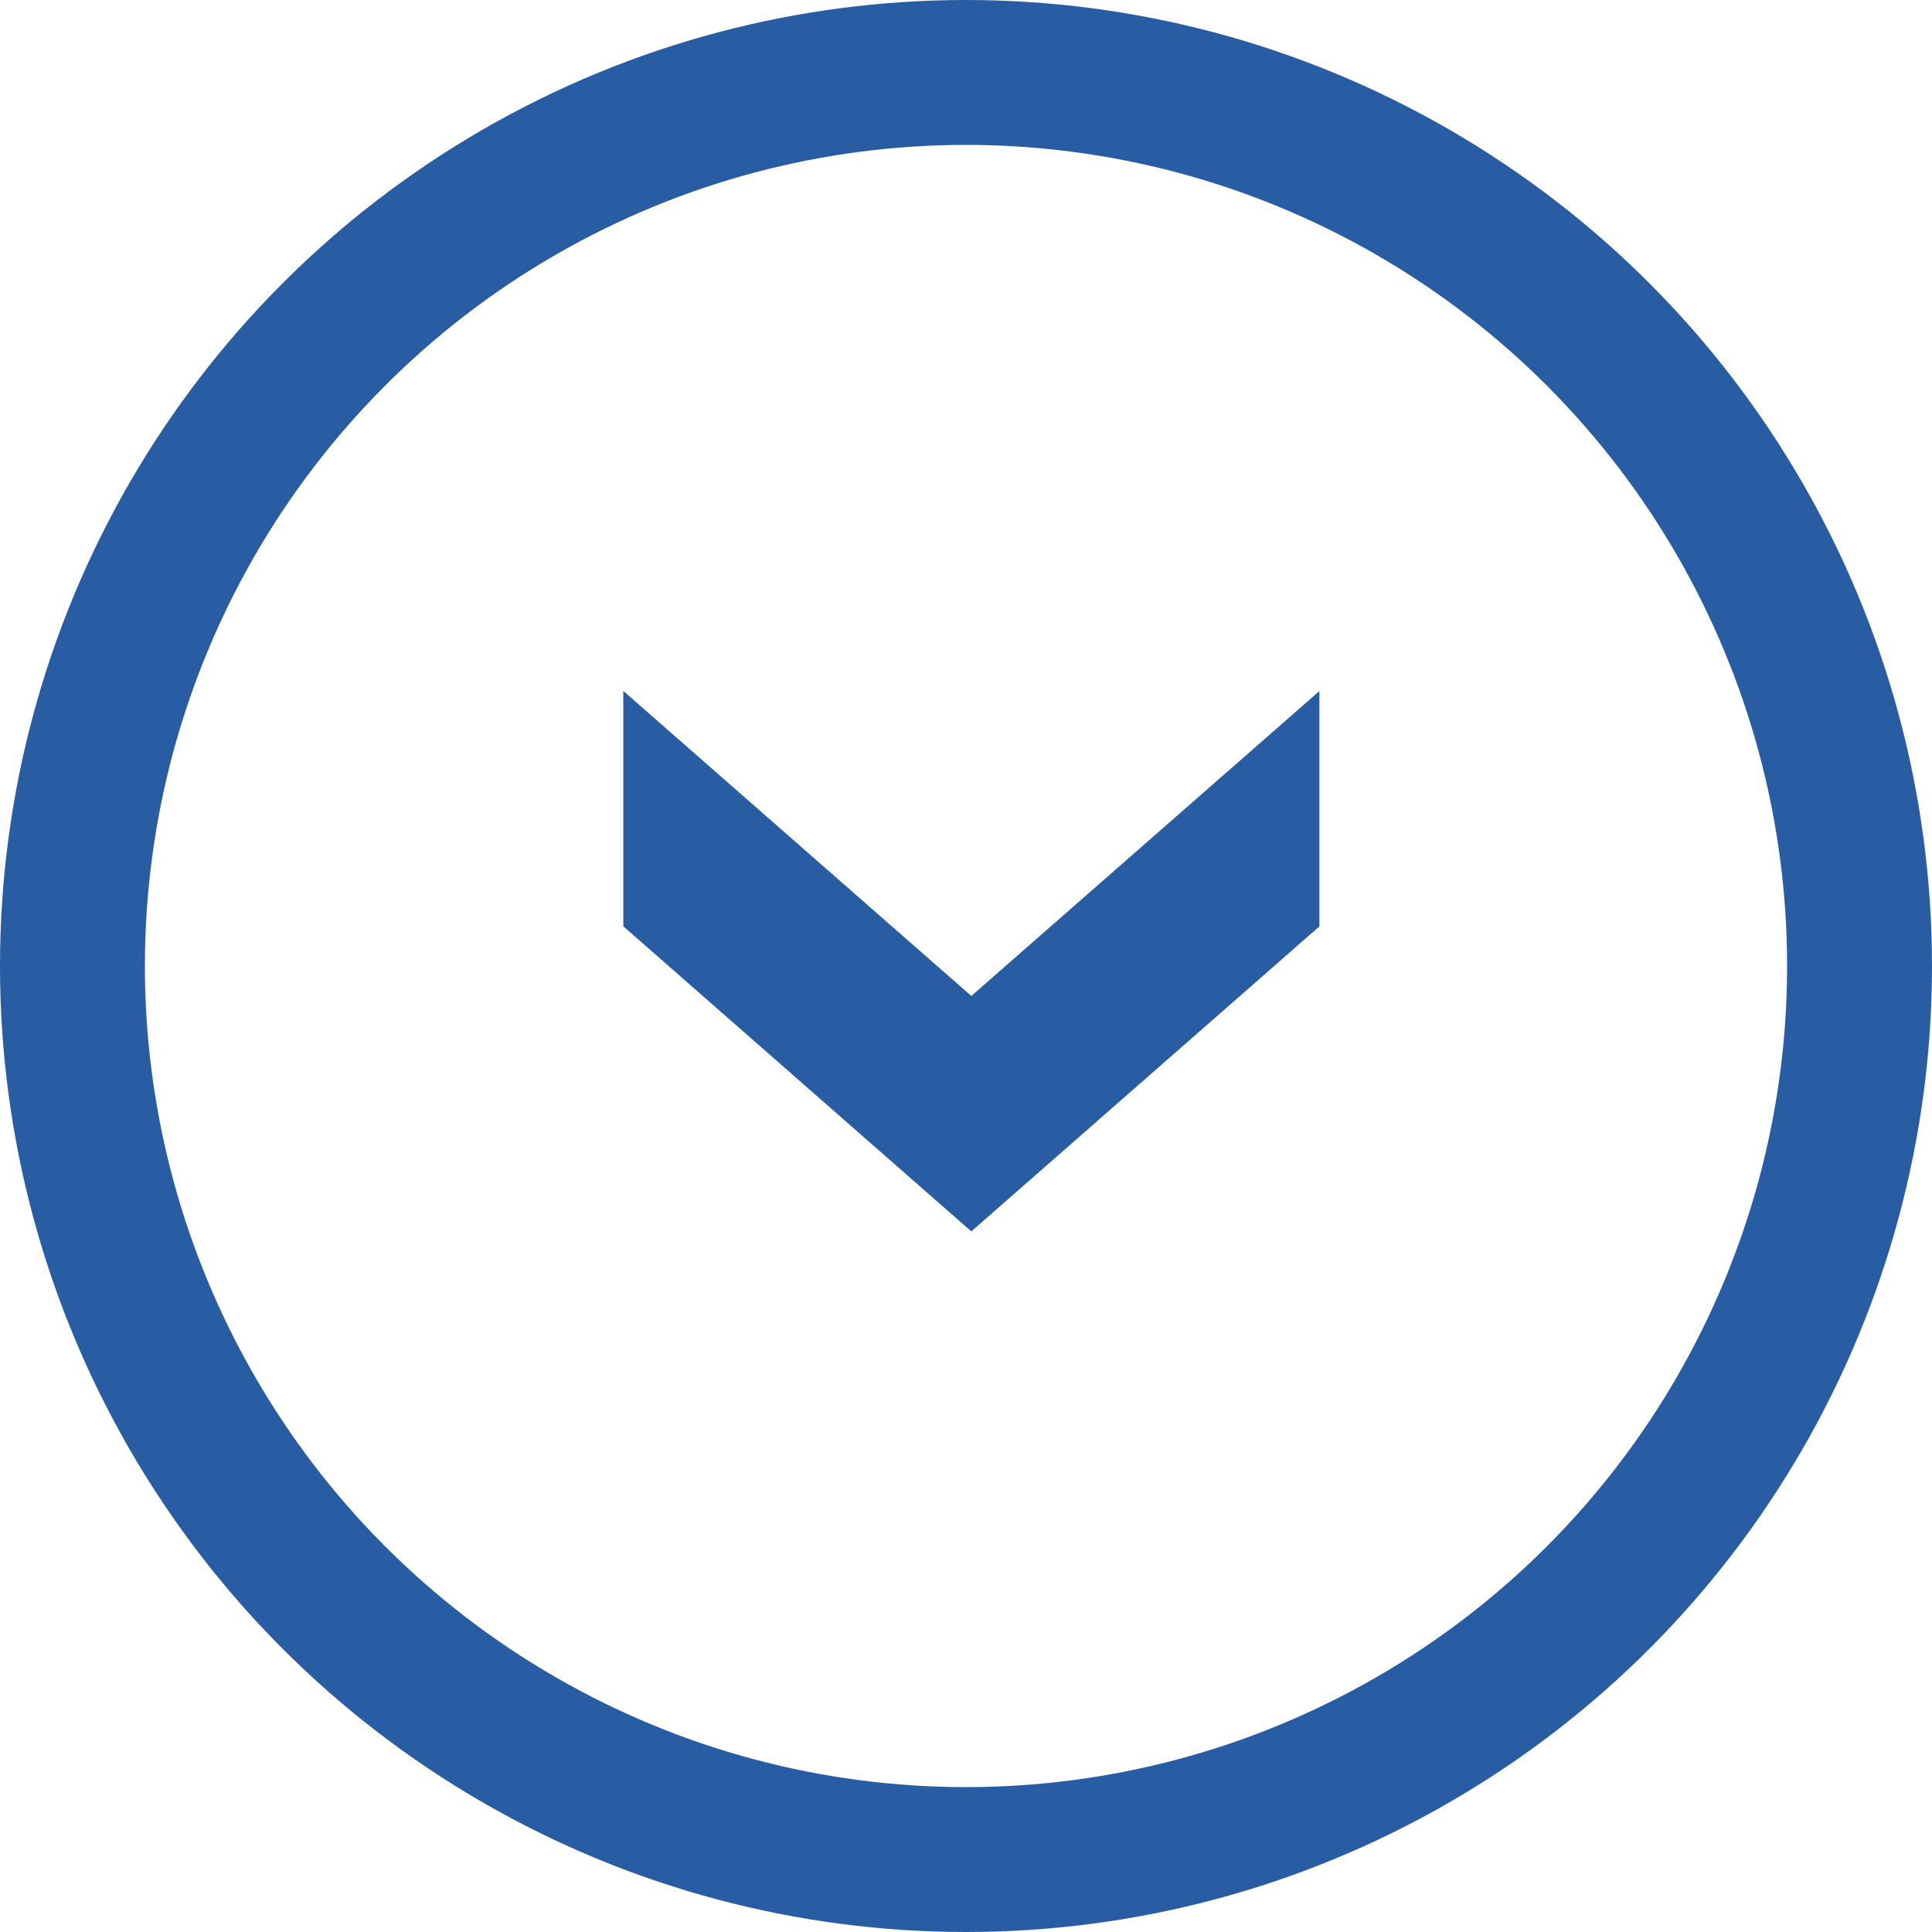
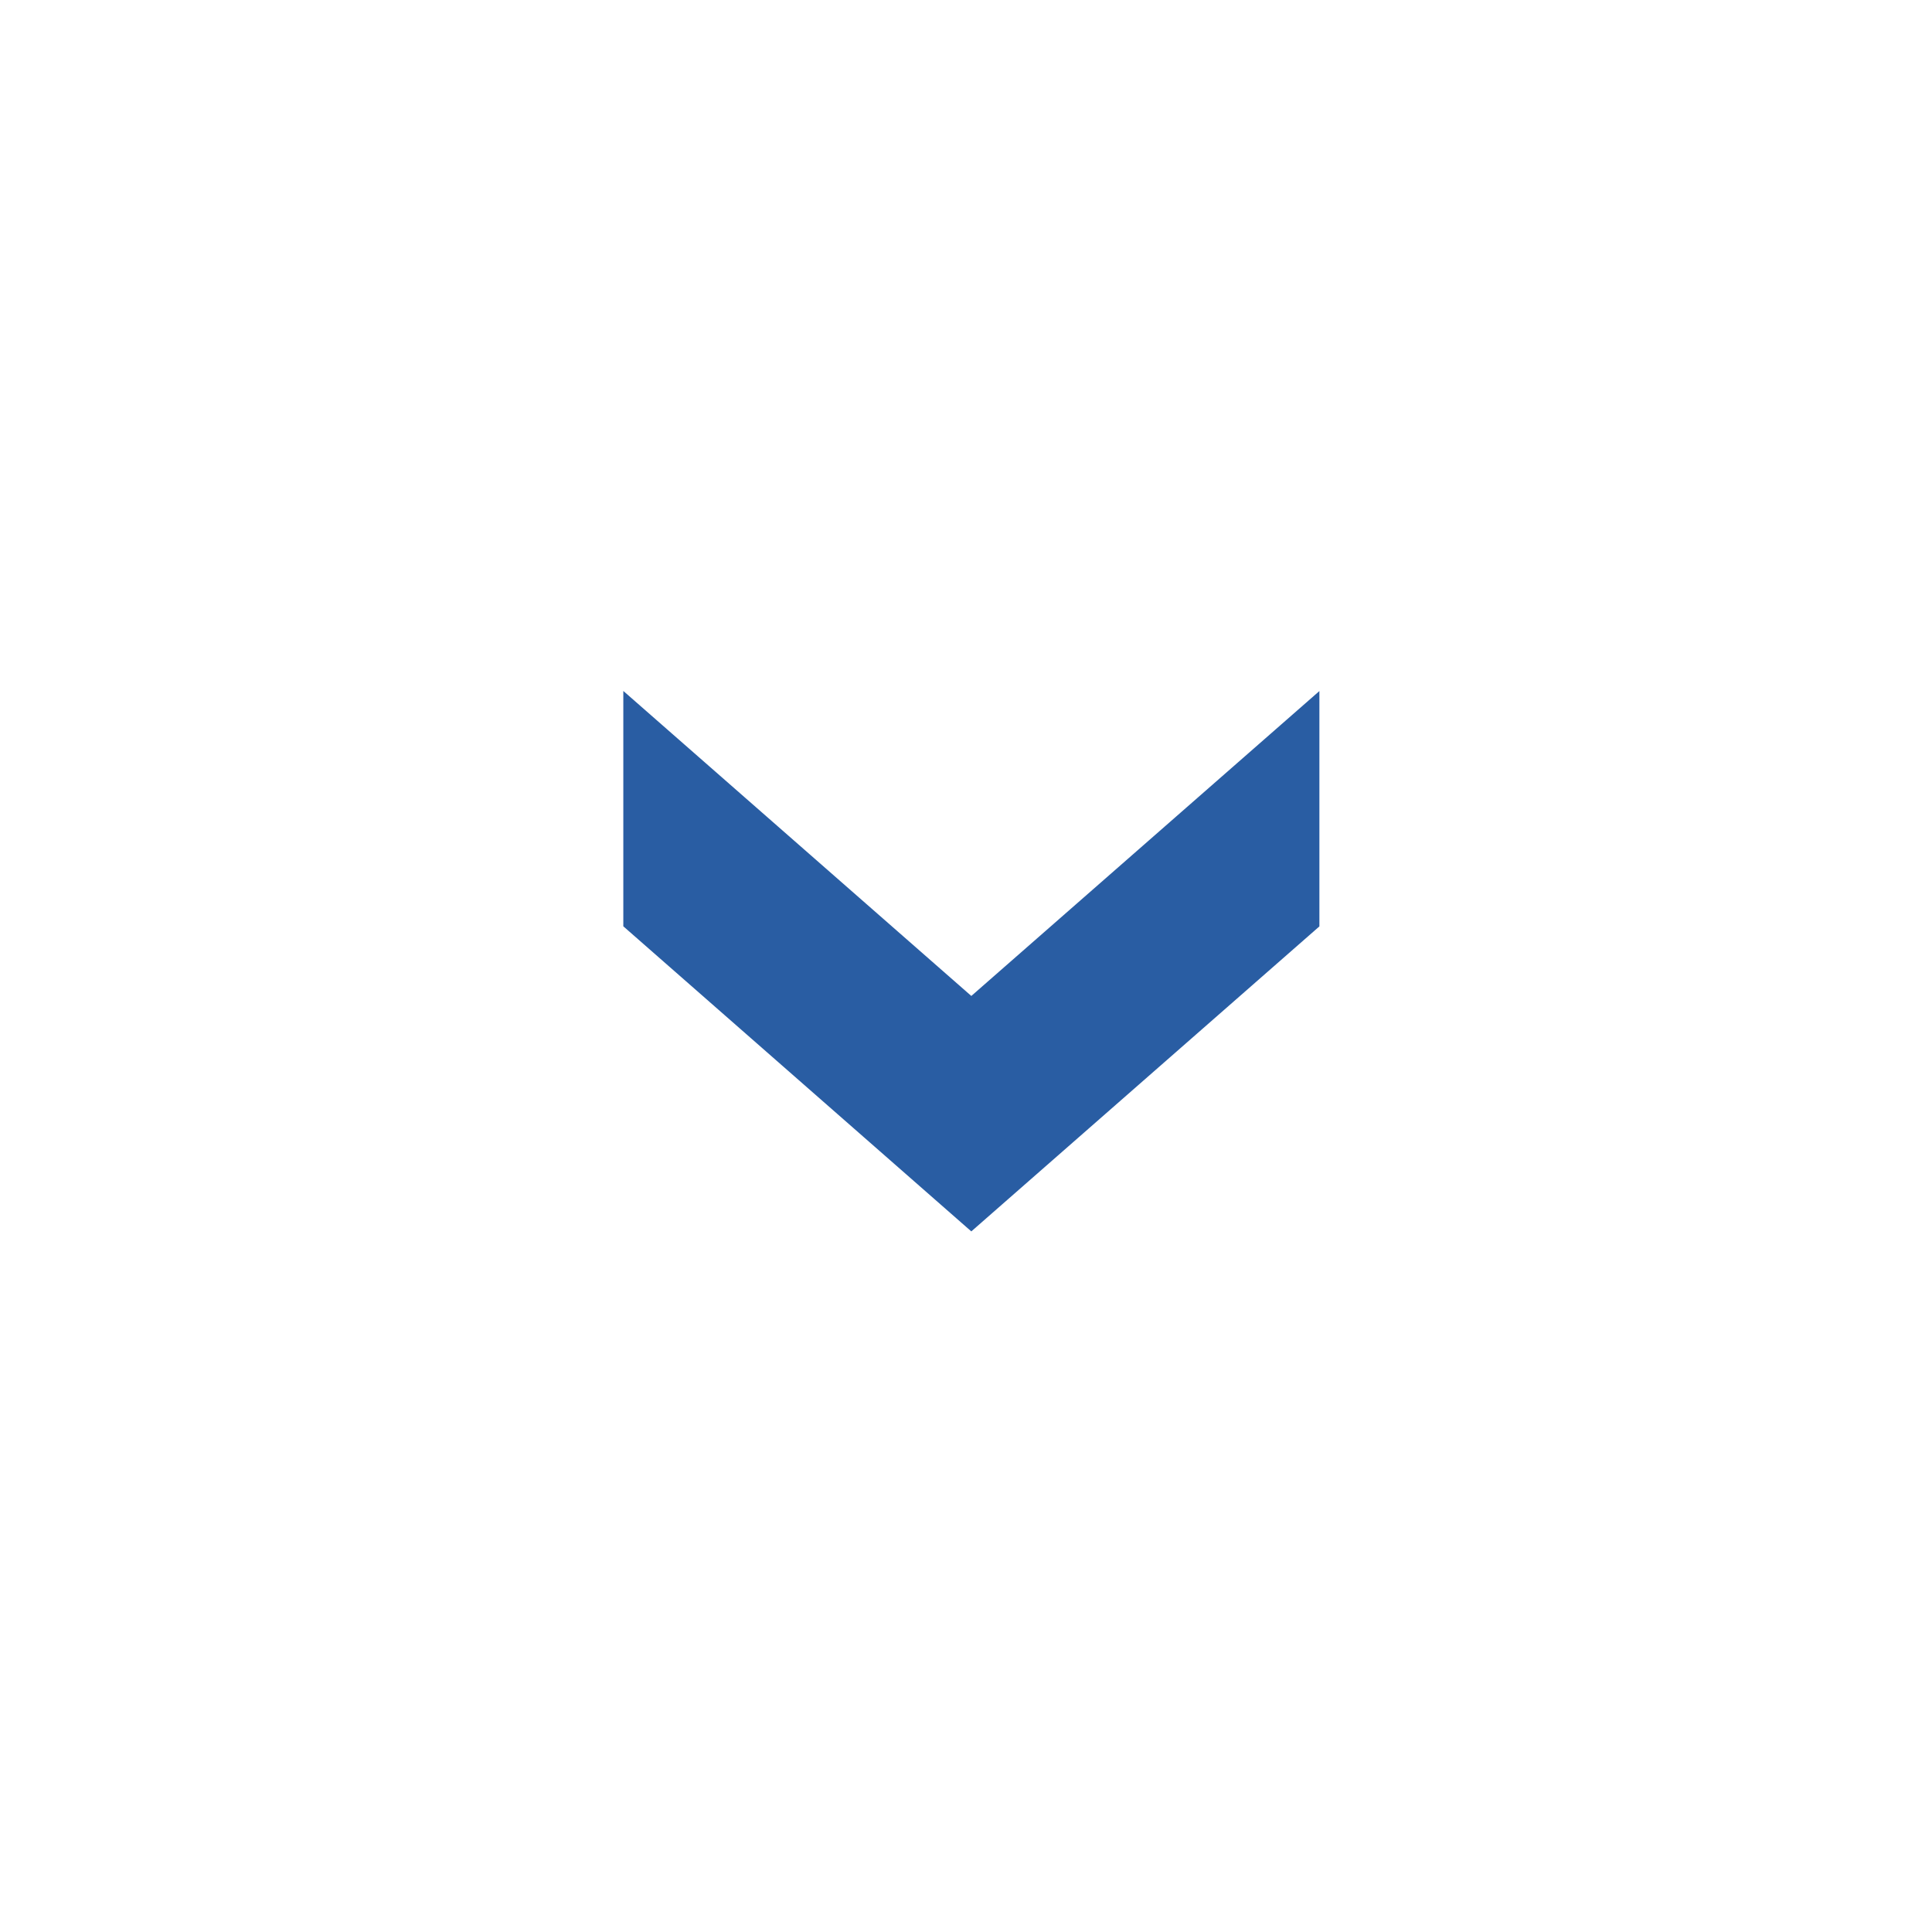
<svg xmlns="http://www.w3.org/2000/svg" version="1.1" id="レイヤー_1" x="0px" y="0px" width="24px" height="24px" viewBox="0 0 24 24" enable-background="new 0 0 24 24" xml:space="preserve">
  <g>
    <circle fill="none" cx="12" cy="12" r="12" />
-     <circle fill="none" stroke="#295DA3" stroke-width="1.8" cx="12" cy="12" r="11.1" />
  </g>
  <path fill="#295DA3" stroke="#295DA3" stroke-width="0.6" d="M12.066,14.898l4.024-3.526V9.246l-4.024,3.525L8.043,9.245v2.126  L12.066,14.898z" />
</svg>